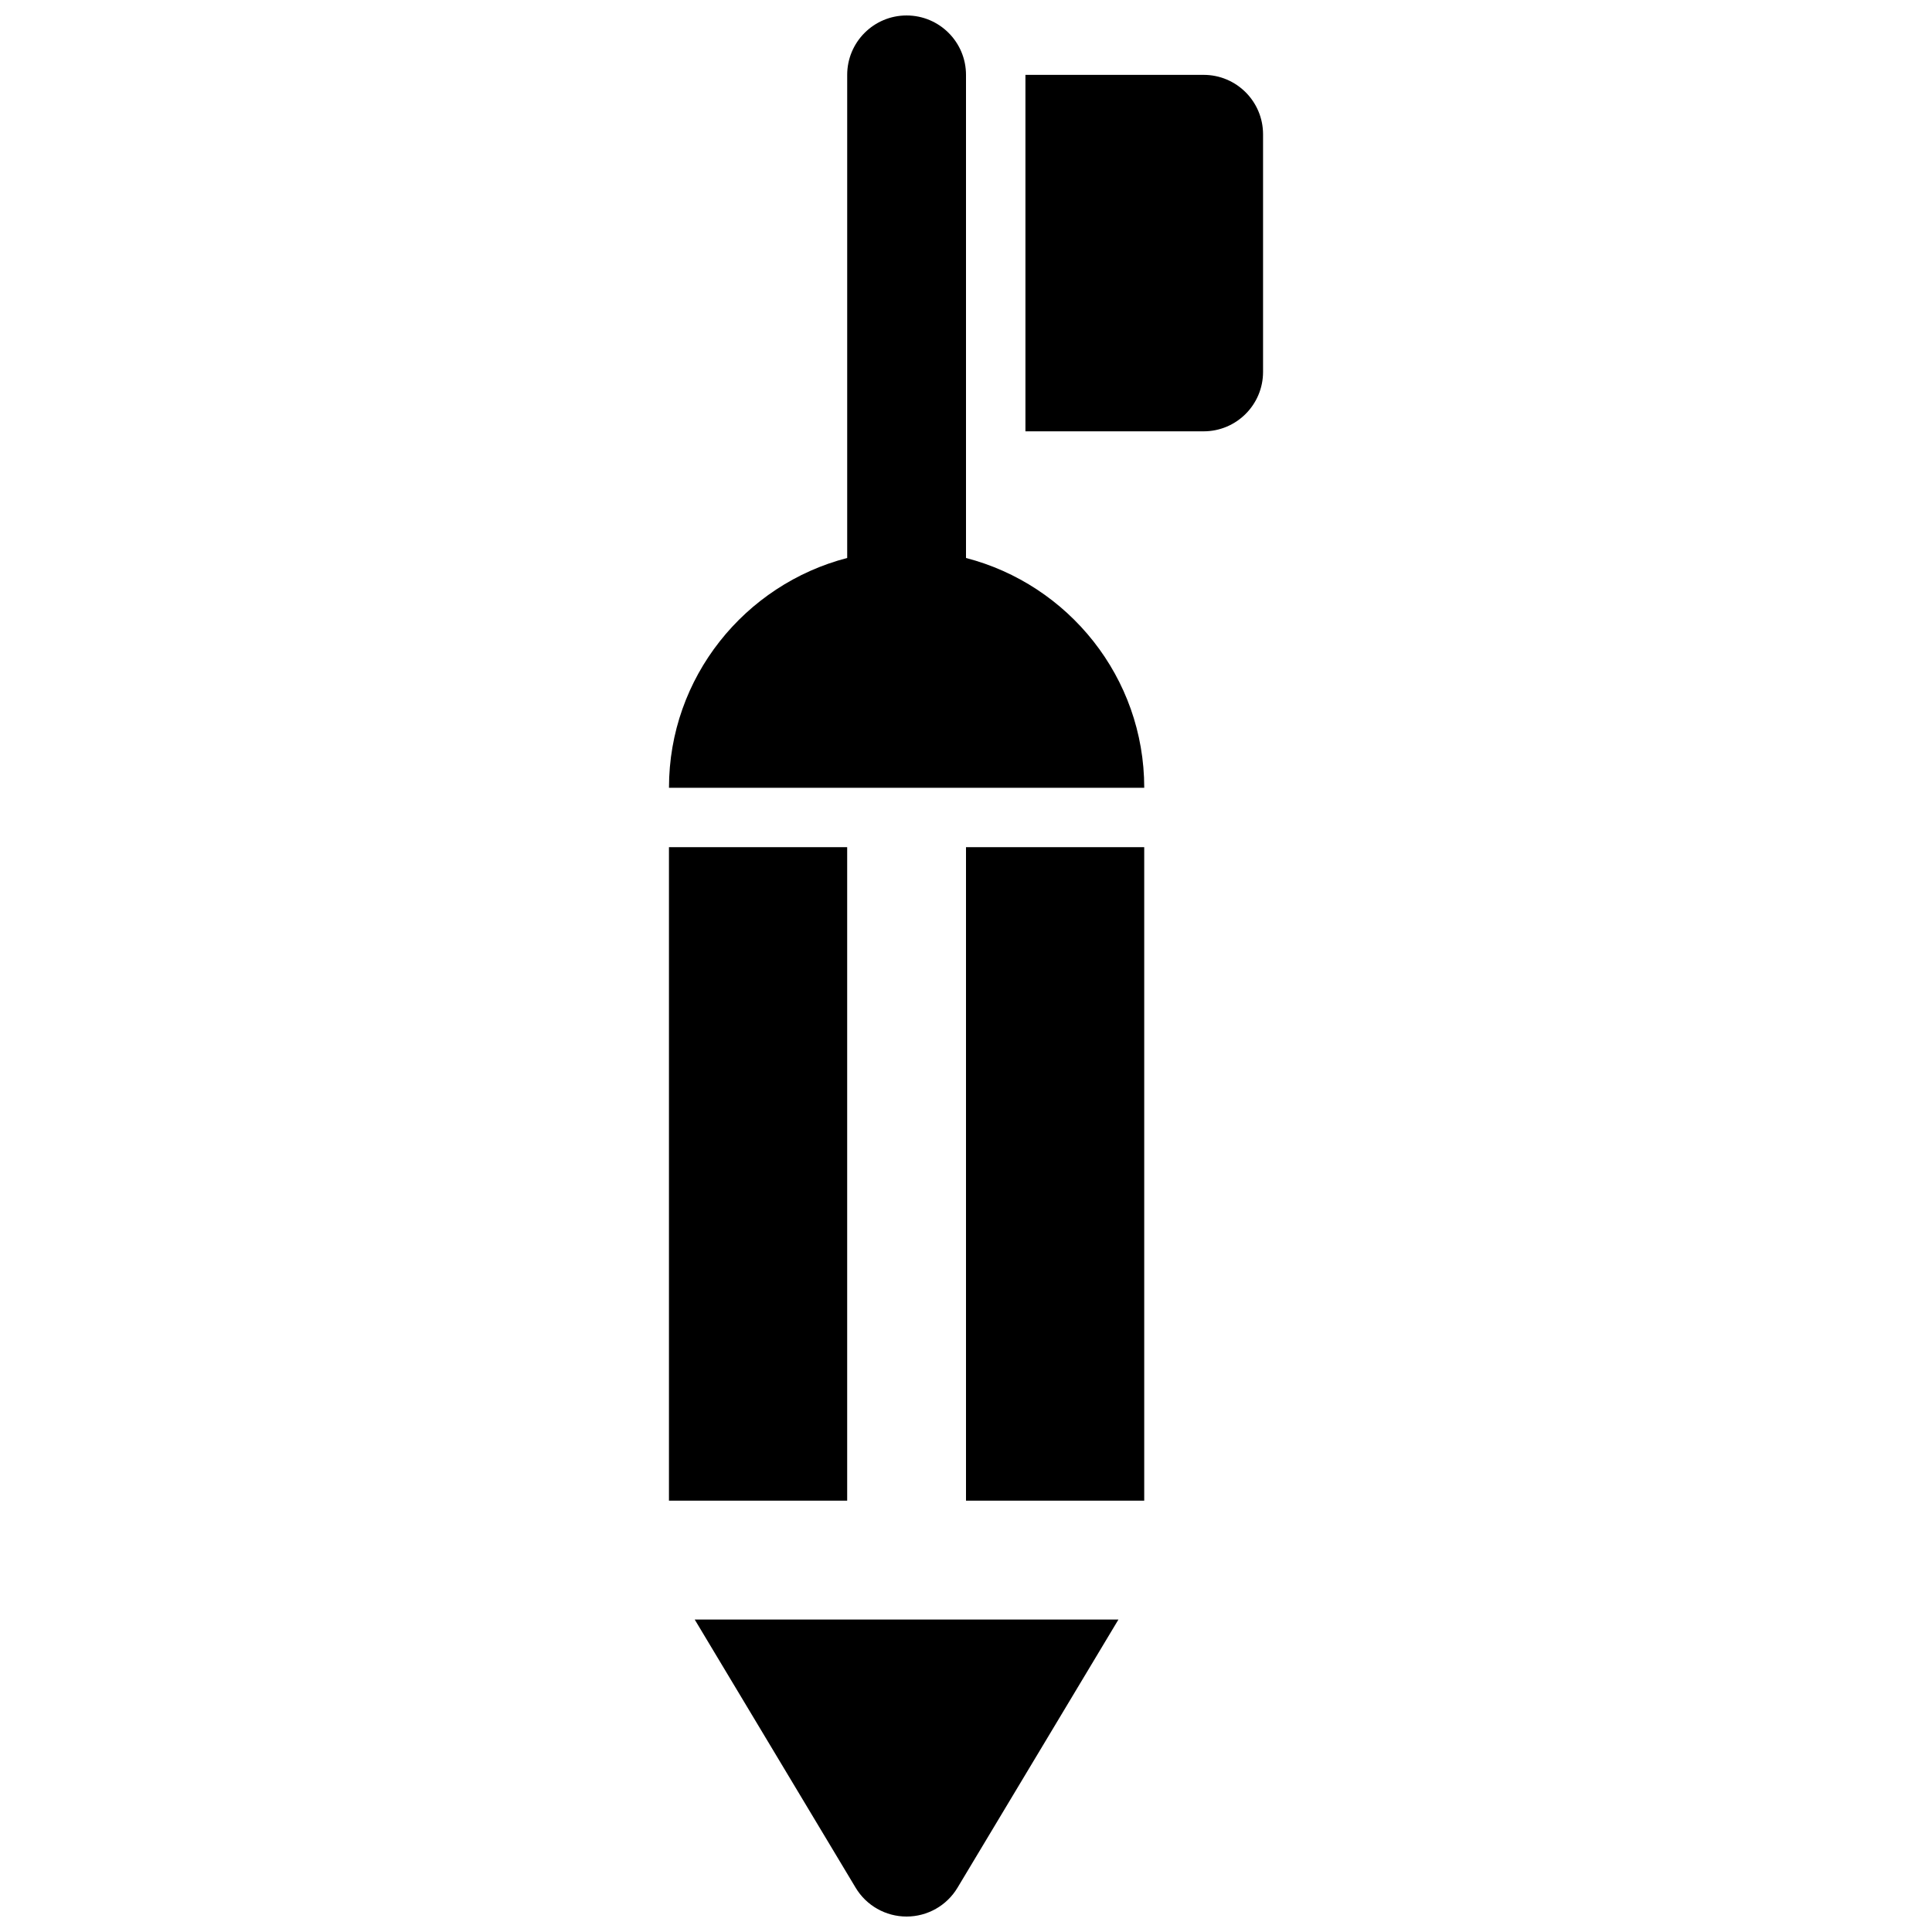
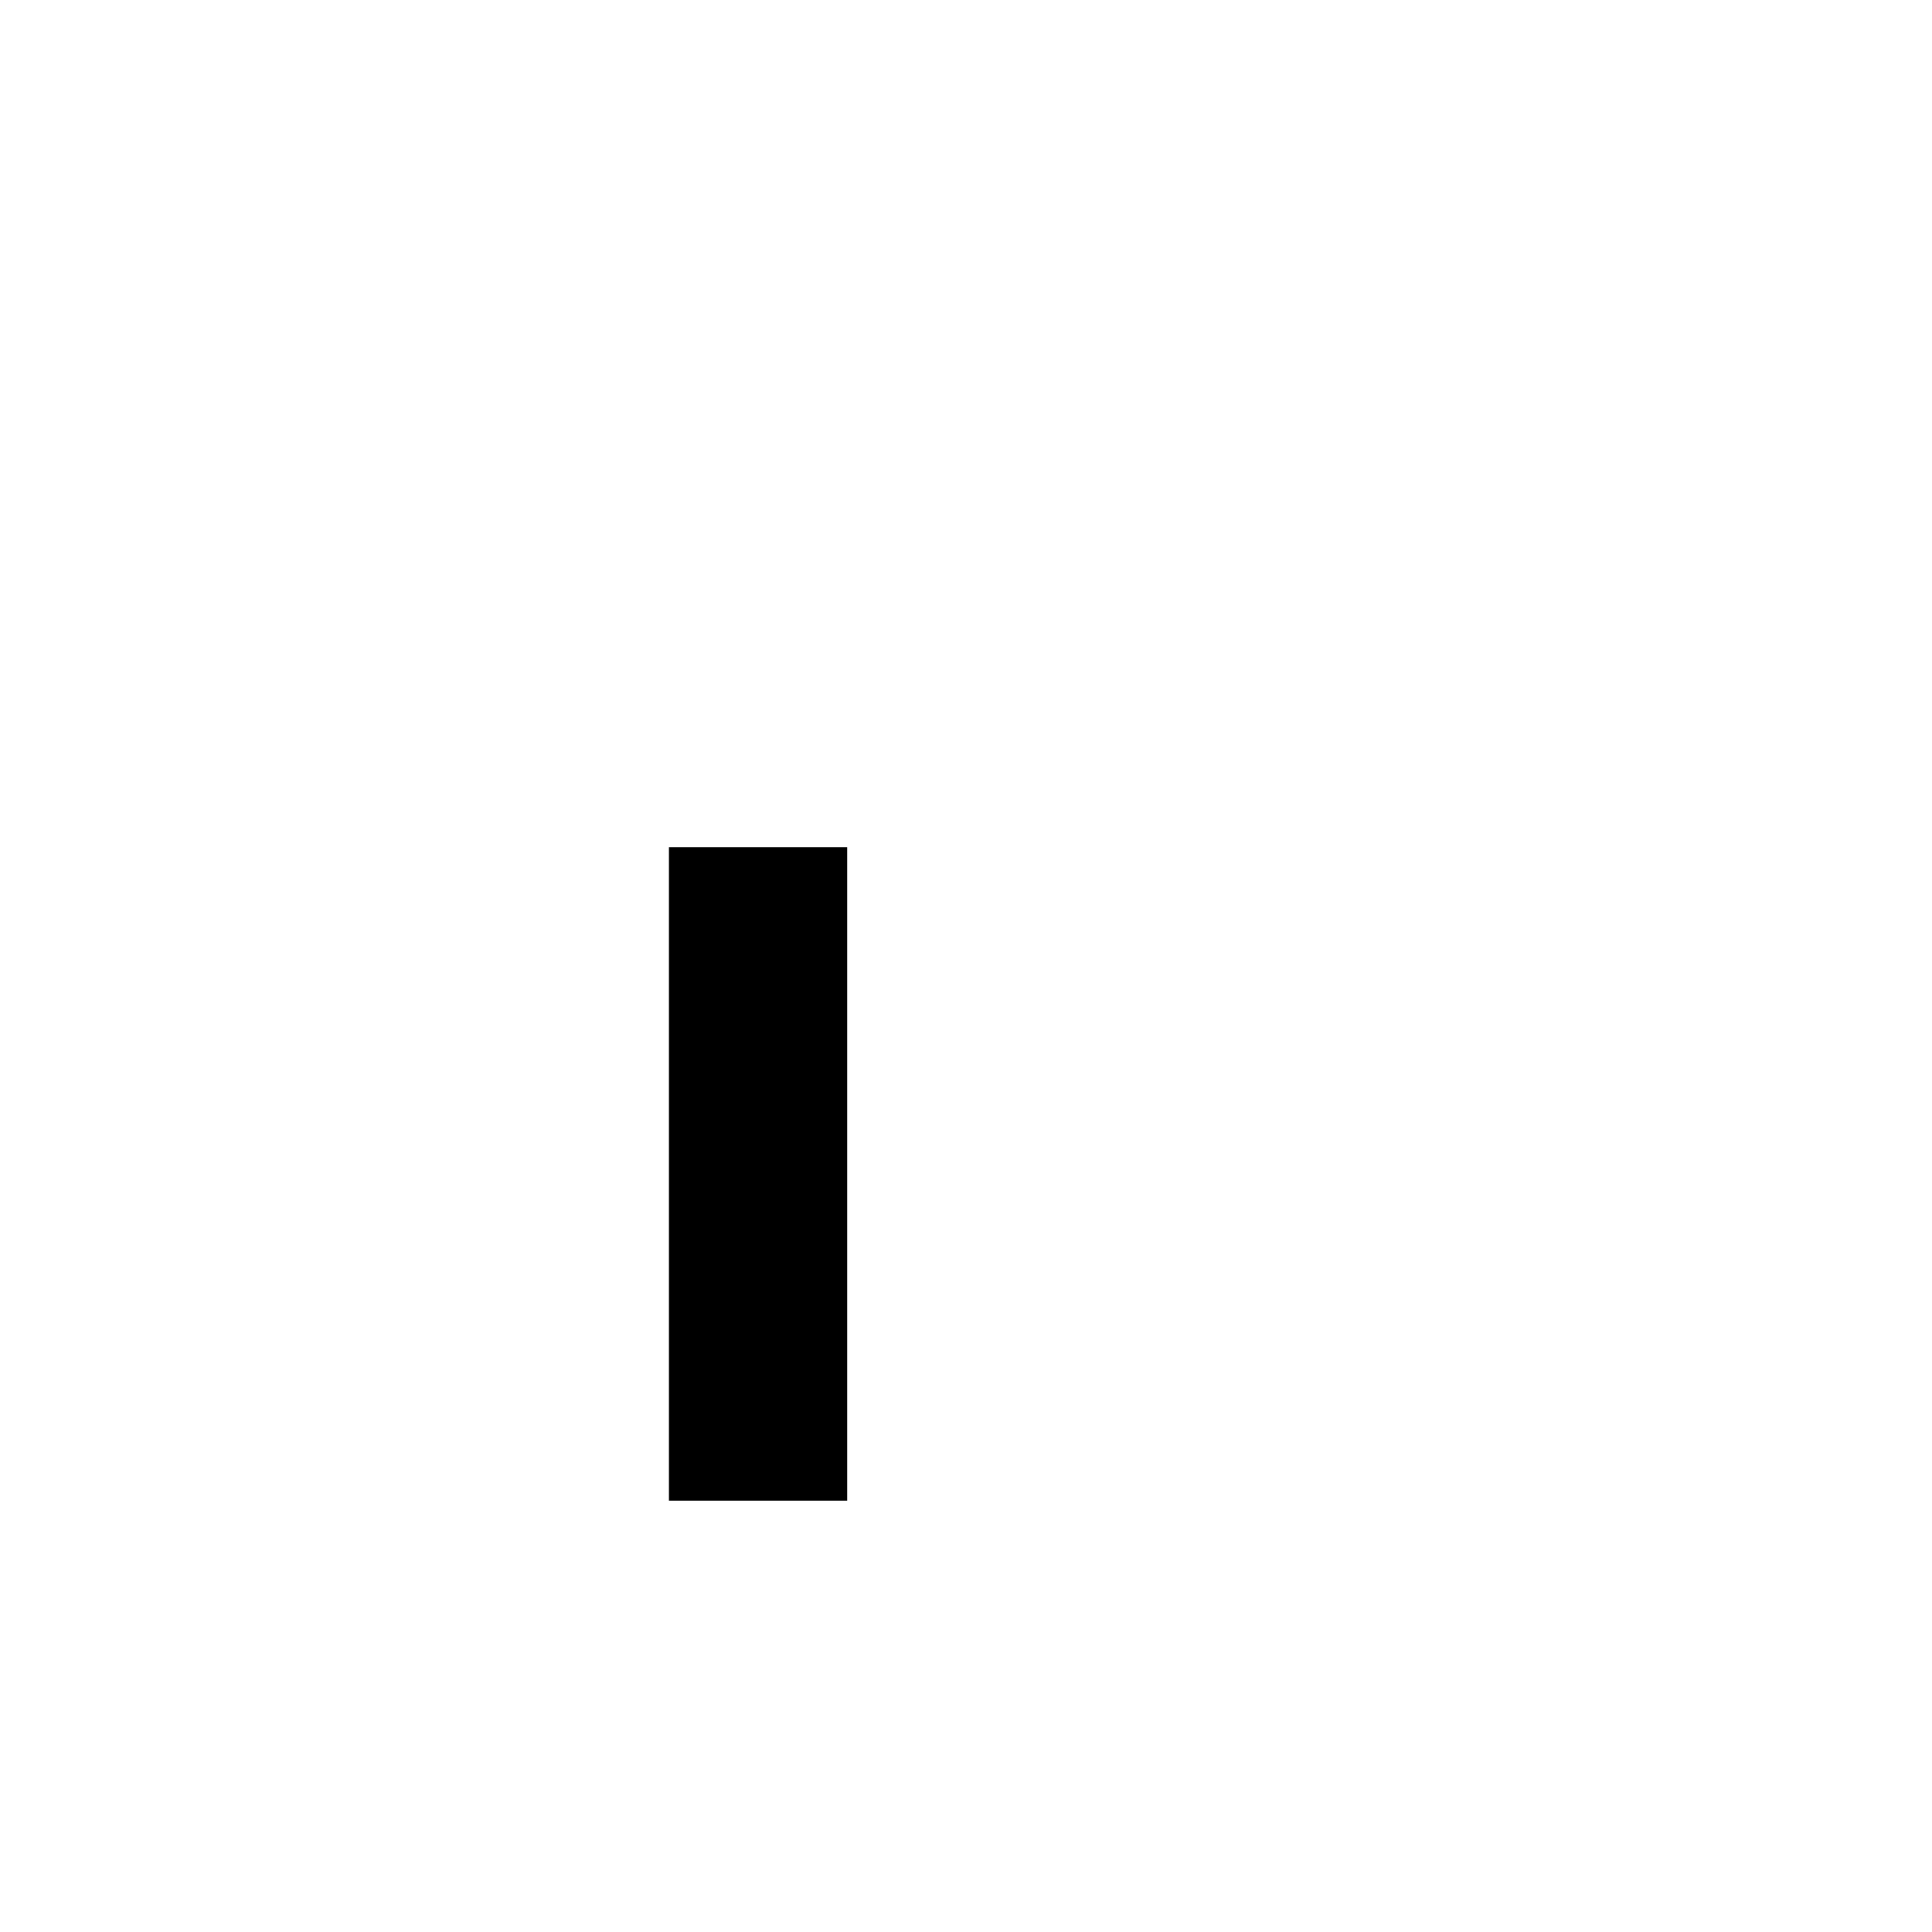
<svg xmlns="http://www.w3.org/2000/svg" width="800px" height="800px" version="1.1" viewBox="144 144 512 512">
  <defs>
    <clipPath id="b">
-       <path d="m321 148.09h127v204.91h-127z" />
-     </clipPath>
+       </clipPath>
    <clipPath id="a">
-       <path d="m328 573h113v78.902h-113z" />
-     </clipPath>
+       </clipPath>
  </defs>
  <path d="m321.28 368.51h47.23v173.18h-47.23z" />
-   <path d="m400 368.51h47.23v173.18h-47.23z" />
  <g clip-path="url(#b)">
-     <path d="m400 291.87v-128.03c0-8.691-7.055-15.742-15.742-15.742-8.691 0-15.742 7.055-15.742 15.742v128.03c-27.109 7.023-47.23 31.621-47.23 60.898h125.95c-0.008-29.281-20.129-53.883-47.238-60.898z" />
-   </g>
+     </g>
  <g clip-path="url(#a)">
    <path d="m370.75 644.26c2.844 4.75 7.973 7.644 13.5 7.644s10.66-2.898 13.5-7.644l42.652-71.074h-112.3z" />
  </g>
-   <path d="m462.98 163.84h-47.23v94.465h47.23c8.691 0 15.742-7.055 15.742-15.742v-62.977c0-8.691-7.055-15.746-15.742-15.746z" />
</svg>